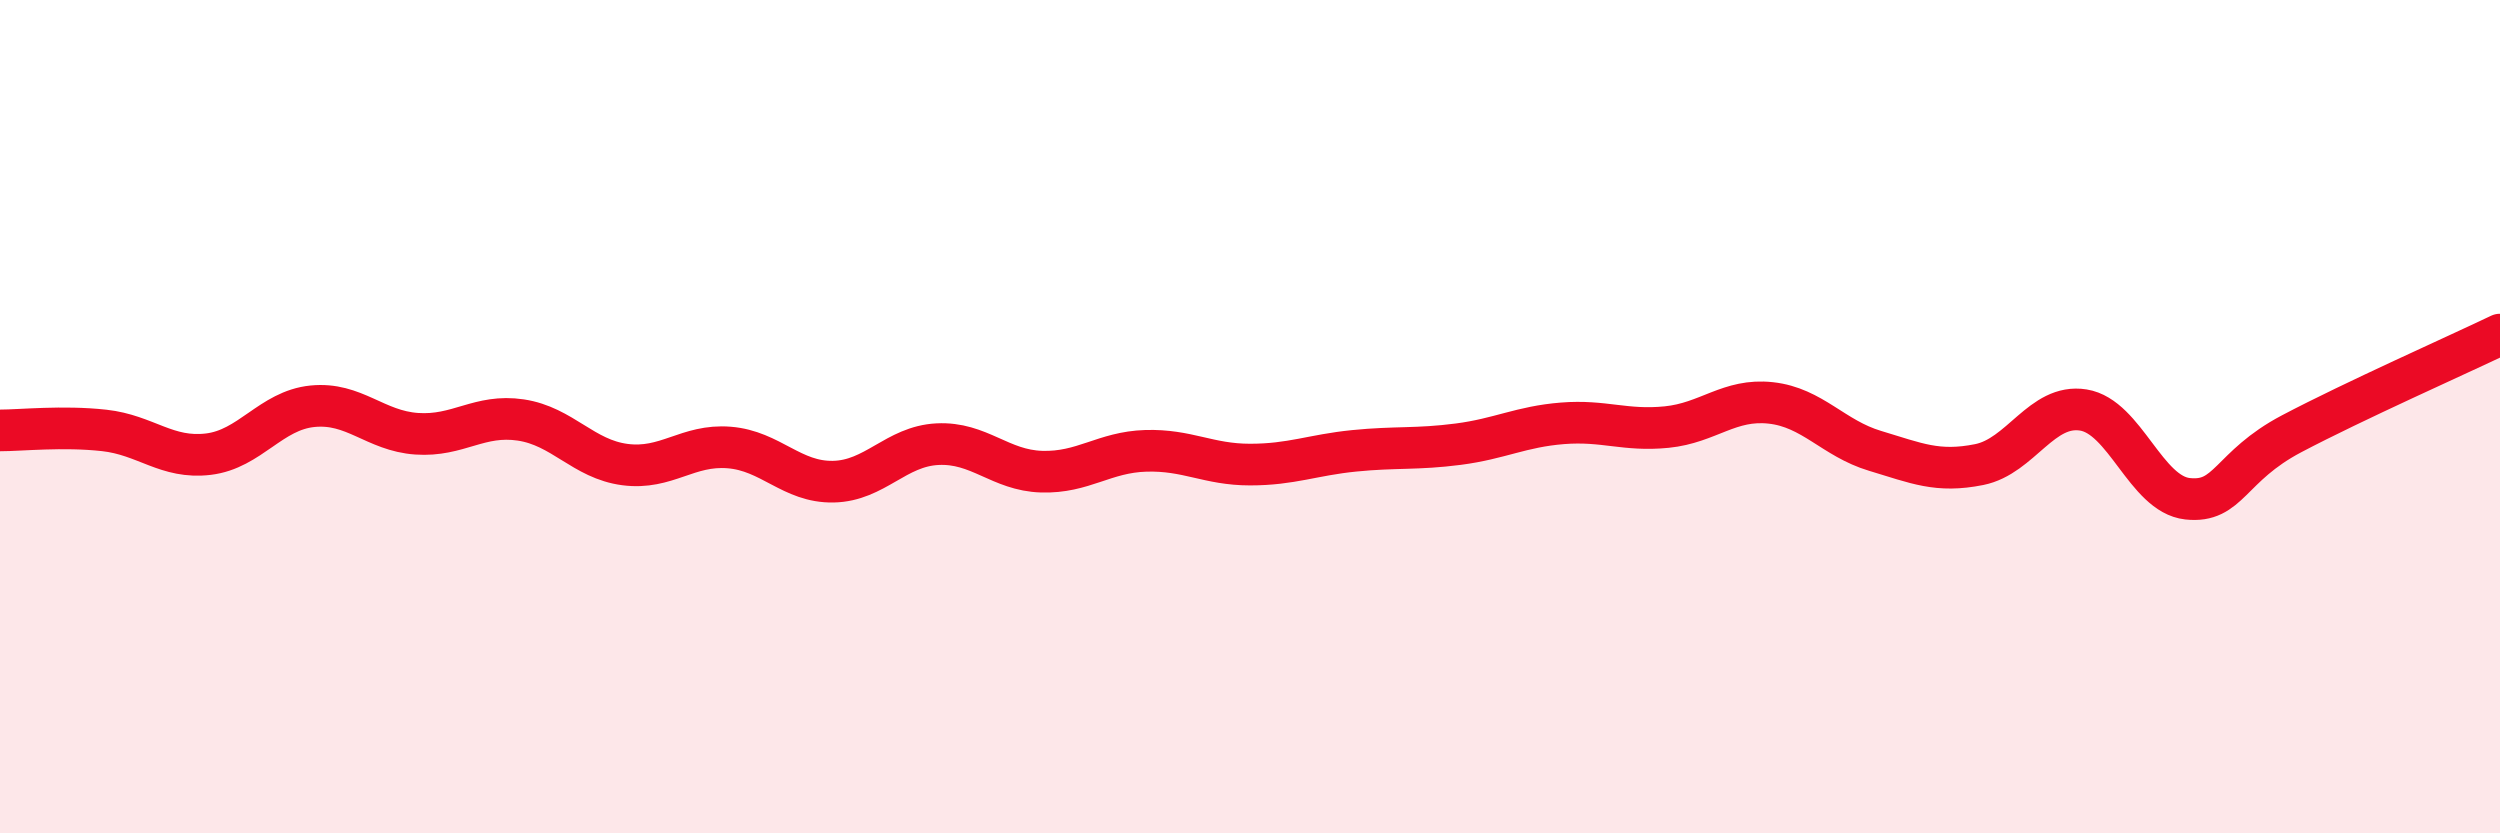
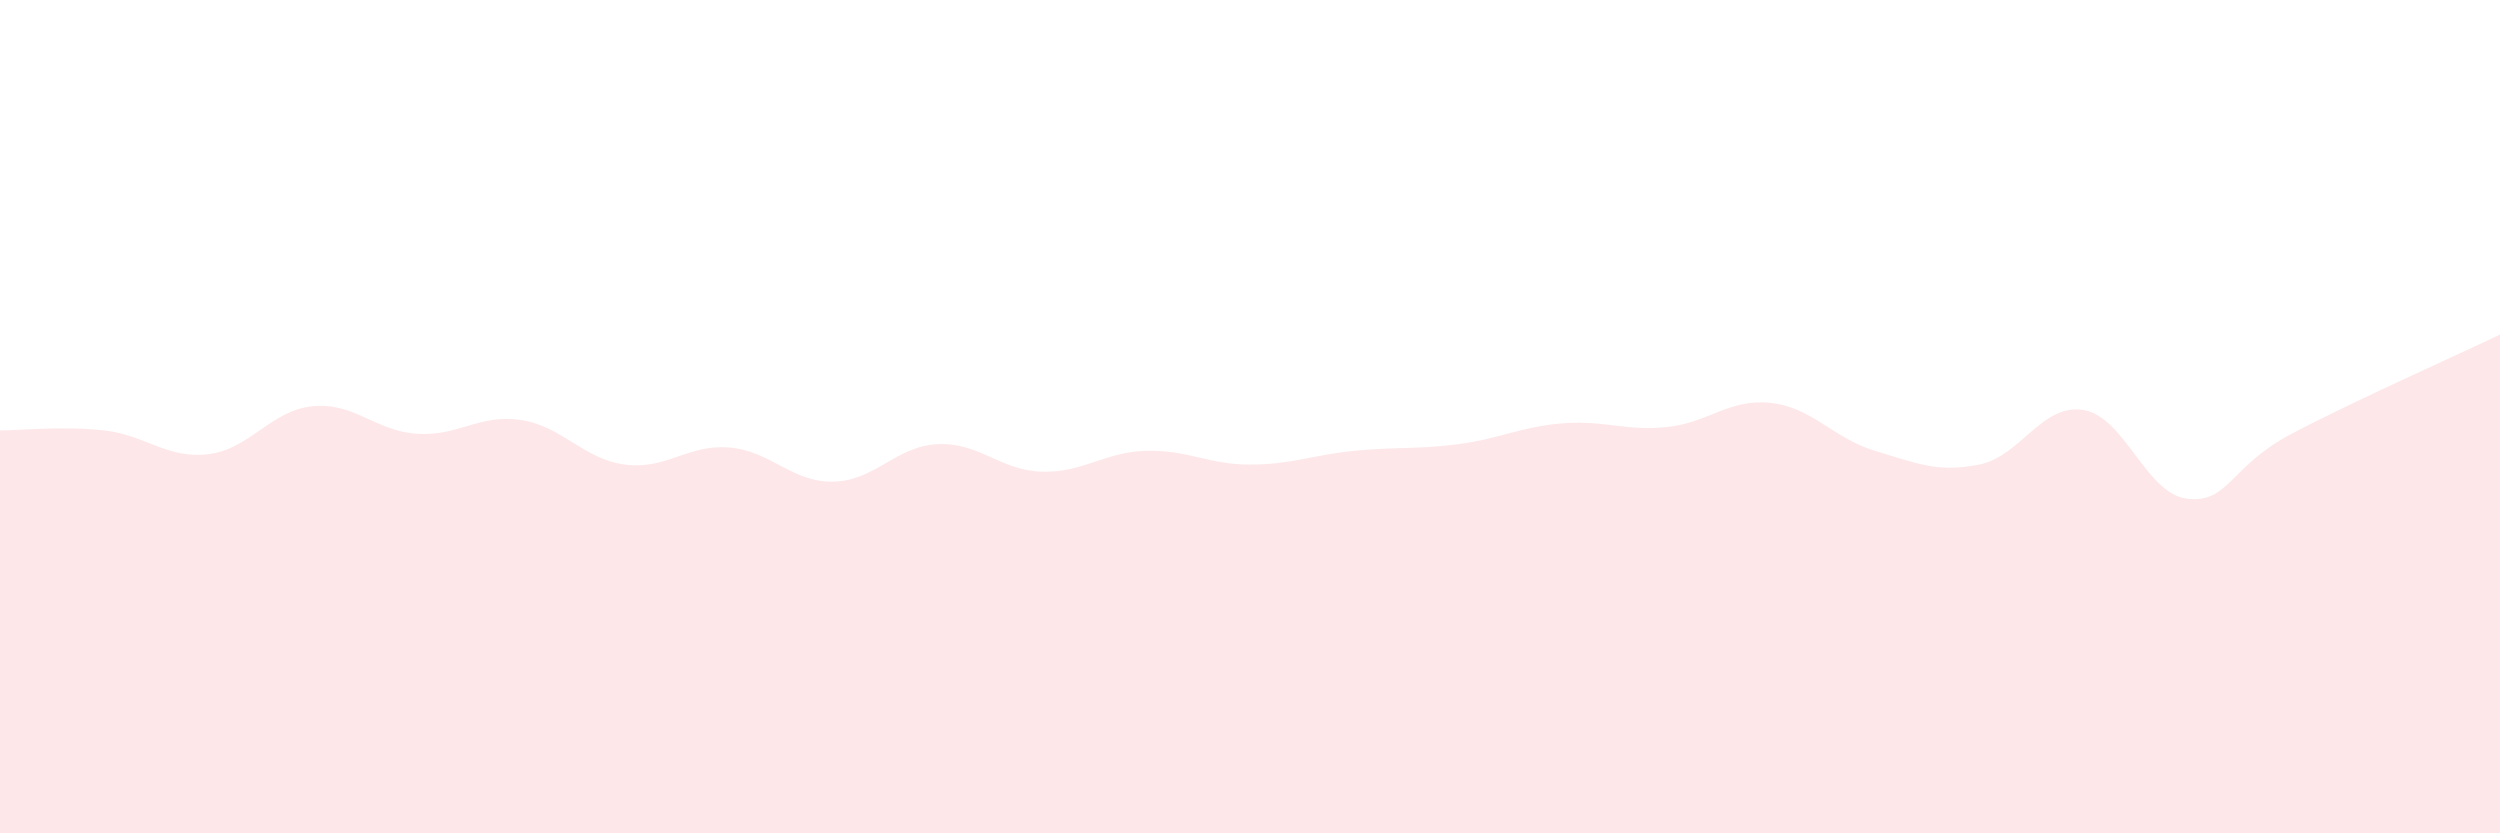
<svg xmlns="http://www.w3.org/2000/svg" width="60" height="20" viewBox="0 0 60 20">
  <path d="M 0,10.33 C 0.5,10.33 1.5,10.22 2.5,10.33 C 3.5,10.44 4,11.02 5,10.9 C 6,10.78 6.5,9.85 7.5,9.75 C 8.5,9.65 9,10.34 10,10.41 C 11,10.48 11.5,9.93 12.5,10.08 C 13.5,10.23 14,11.02 15,11.15 C 16,11.28 16.5,10.66 17.5,10.74 C 18.5,10.82 19,11.58 20,11.56 C 21,11.54 21.5,10.71 22.5,10.66 C 23.5,10.61 24,11.29 25,11.32 C 26,11.35 26.5,10.85 27.5,10.82 C 28.5,10.79 29,11.15 30,11.15 C 31,11.15 31.5,10.92 32.5,10.82 C 33.5,10.72 34,10.79 35,10.66 C 36,10.53 36.5,10.24 37.5,10.16 C 38.5,10.08 39,10.35 40,10.25 C 41,10.15 41.5,9.56 42.5,9.67 C 43.5,9.78 44,10.52 45,10.82 C 46,11.12 46.5,11.35 47.5,11.15 C 48.5,10.95 49,9.68 50,9.84 C 51,10 51.5,11.86 52.5,11.97 C 53.5,12.08 53.5,11.2 55,10.41 C 56.5,9.62 59,8.51 60,8.03L60 20L0 20Z" fill="#EB0A25" opacity="0.1" stroke-linecap="round" stroke-linejoin="round" />
-   <path d="M 0,10.33 C 0.5,10.33 1.5,10.22 2.5,10.33 C 3.5,10.44 4,11.02 5,10.9 C 6,10.78 6.5,9.85 7.5,9.75 C 8.5,9.65 9,10.34 10,10.41 C 11,10.48 11.5,9.93 12.5,10.08 C 13.5,10.23 14,11.02 15,11.15 C 16,11.28 16.5,10.66 17.5,10.74 C 18.5,10.82 19,11.58 20,11.56 C 21,11.54 21.5,10.71 22.5,10.66 C 23.5,10.61 24,11.29 25,11.32 C 26,11.35 26.5,10.85 27.5,10.82 C 28.5,10.79 29,11.15 30,11.15 C 31,11.15 31.5,10.92 32.5,10.82 C 33.5,10.72 34,10.79 35,10.66 C 36,10.53 36.5,10.24 37.5,10.16 C 38.5,10.08 39,10.35 40,10.25 C 41,10.15 41.5,9.56 42.5,9.67 C 43.5,9.78 44,10.52 45,10.82 C 46,11.12 46.5,11.35 47.5,11.15 C 48.5,10.95 49,9.68 50,9.84 C 51,10 51.5,11.86 52.5,11.97 C 53.5,12.08 53.5,11.2 55,10.41 C 56.5,9.62 59,8.51 60,8.03" stroke="#EB0A25" stroke-width="1" fill="none" stroke-linecap="round" stroke-linejoin="round" />
</svg>